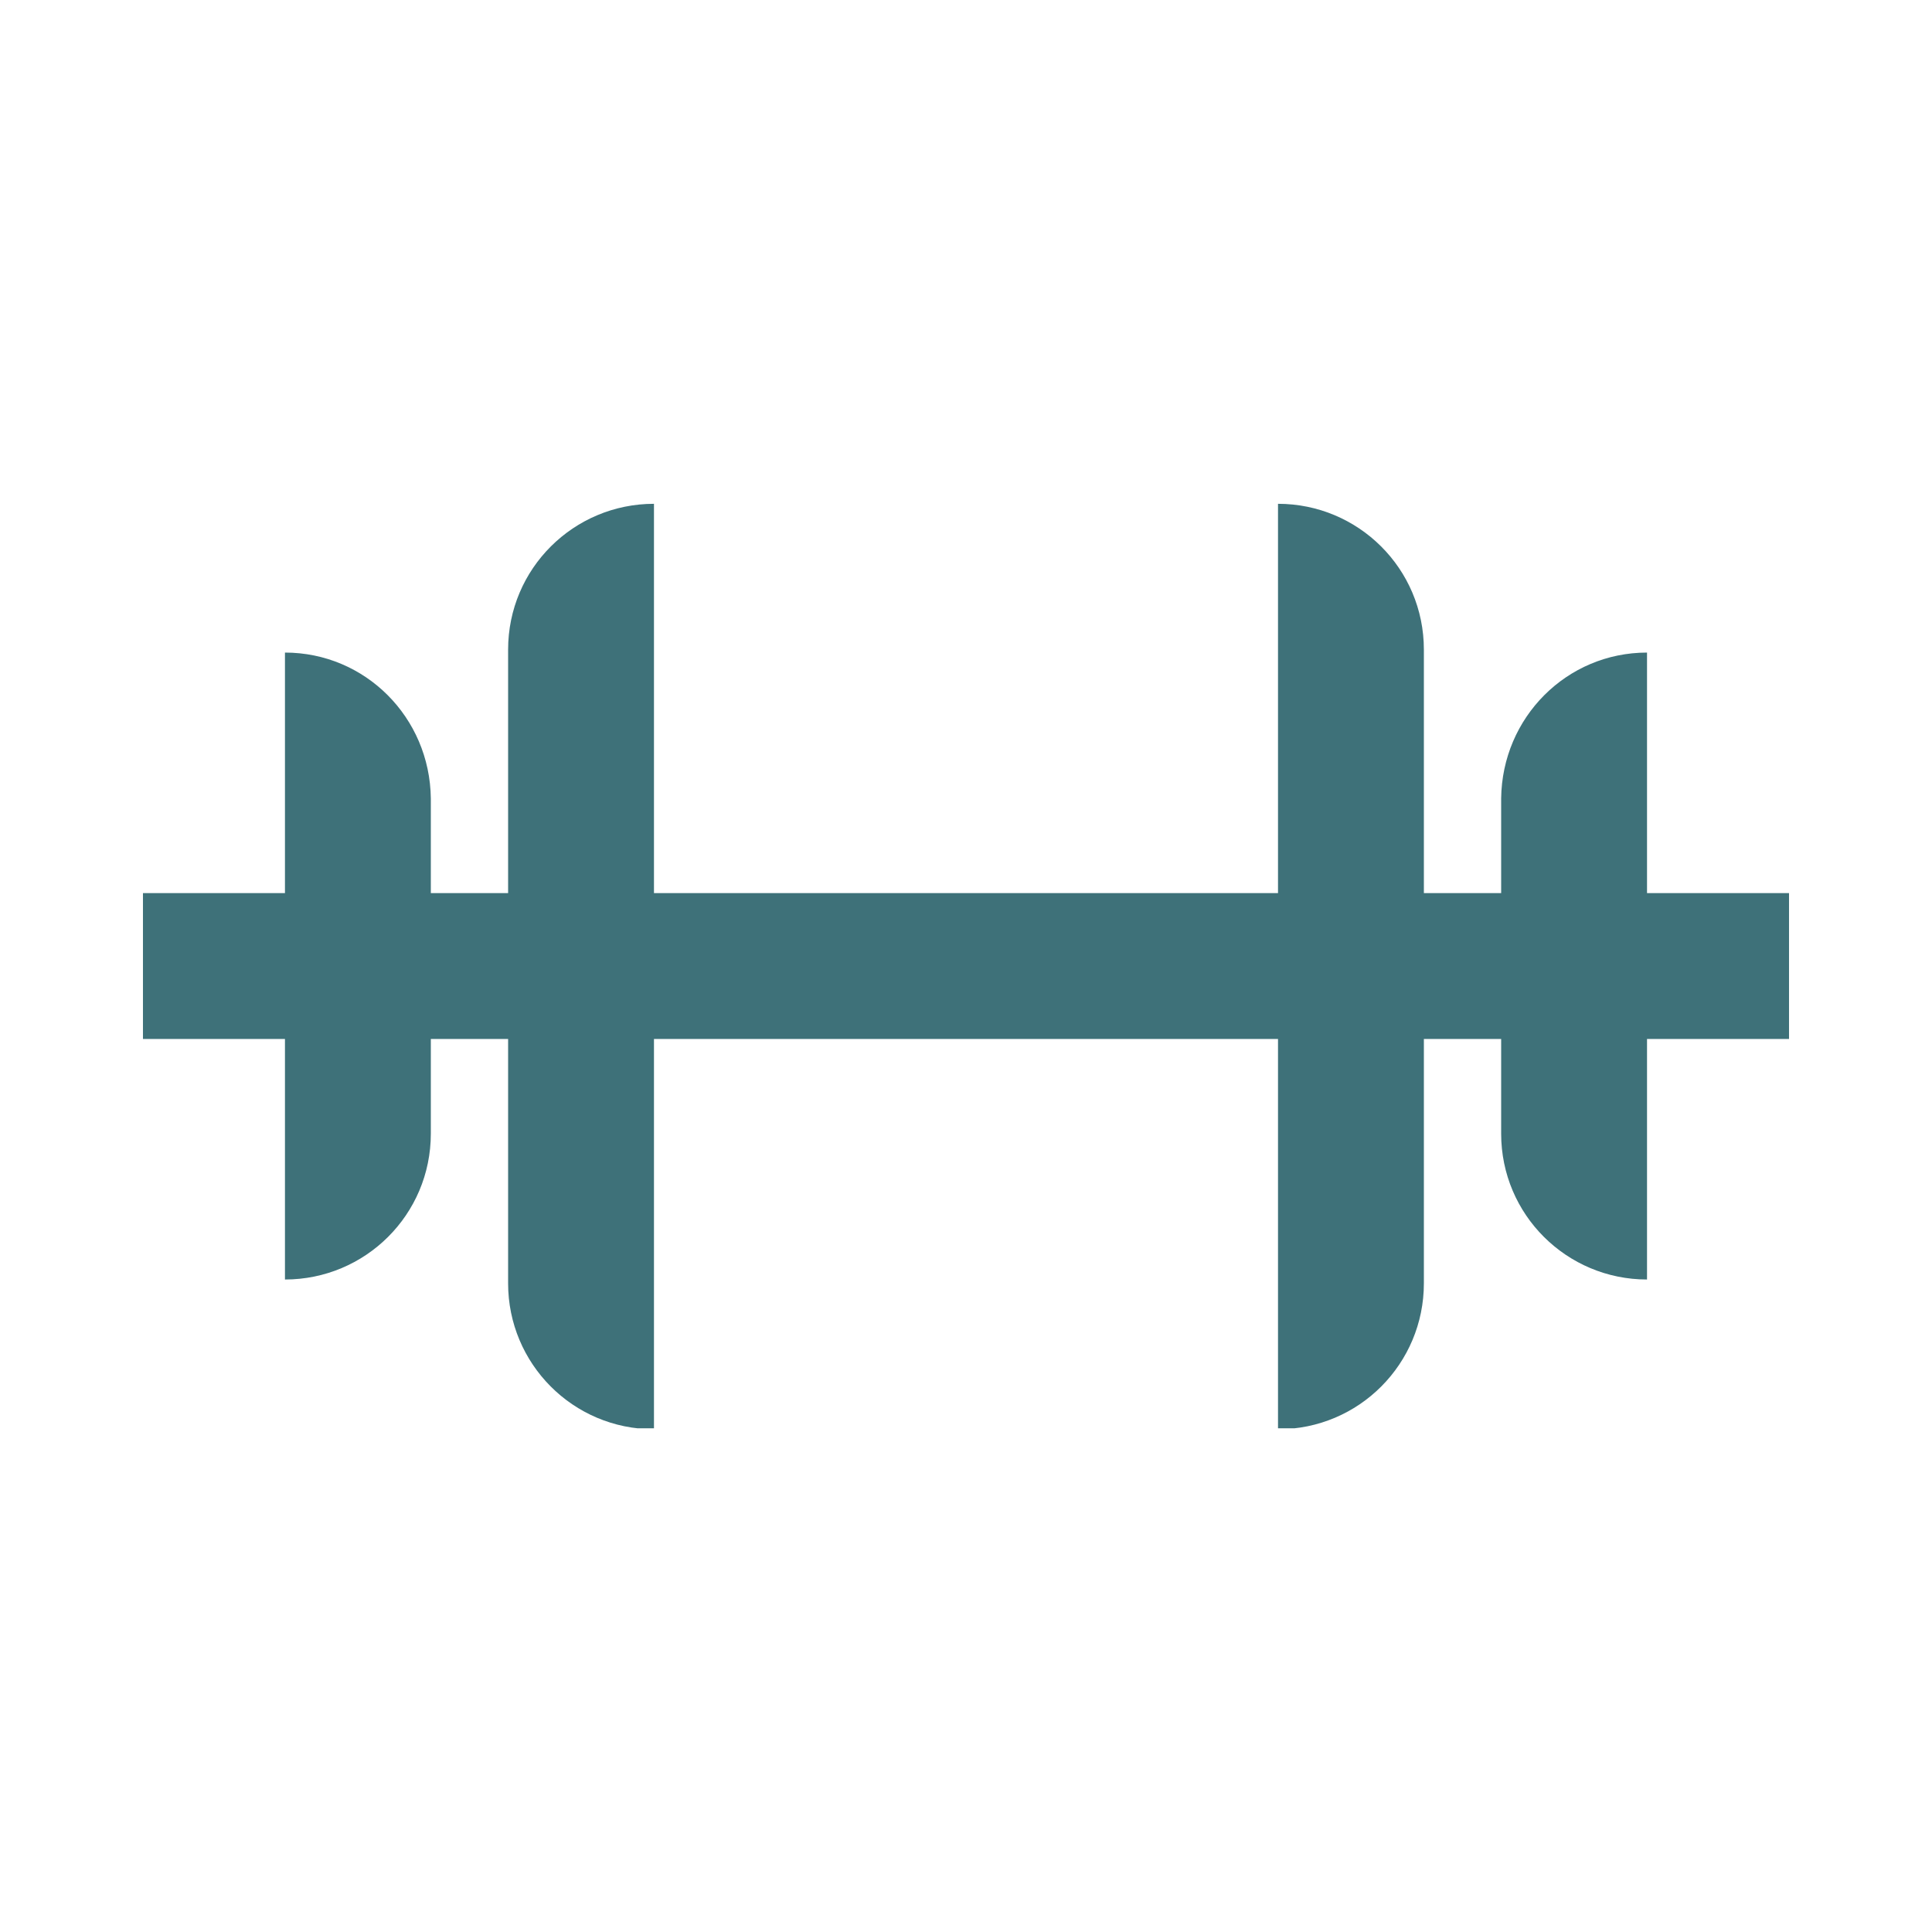
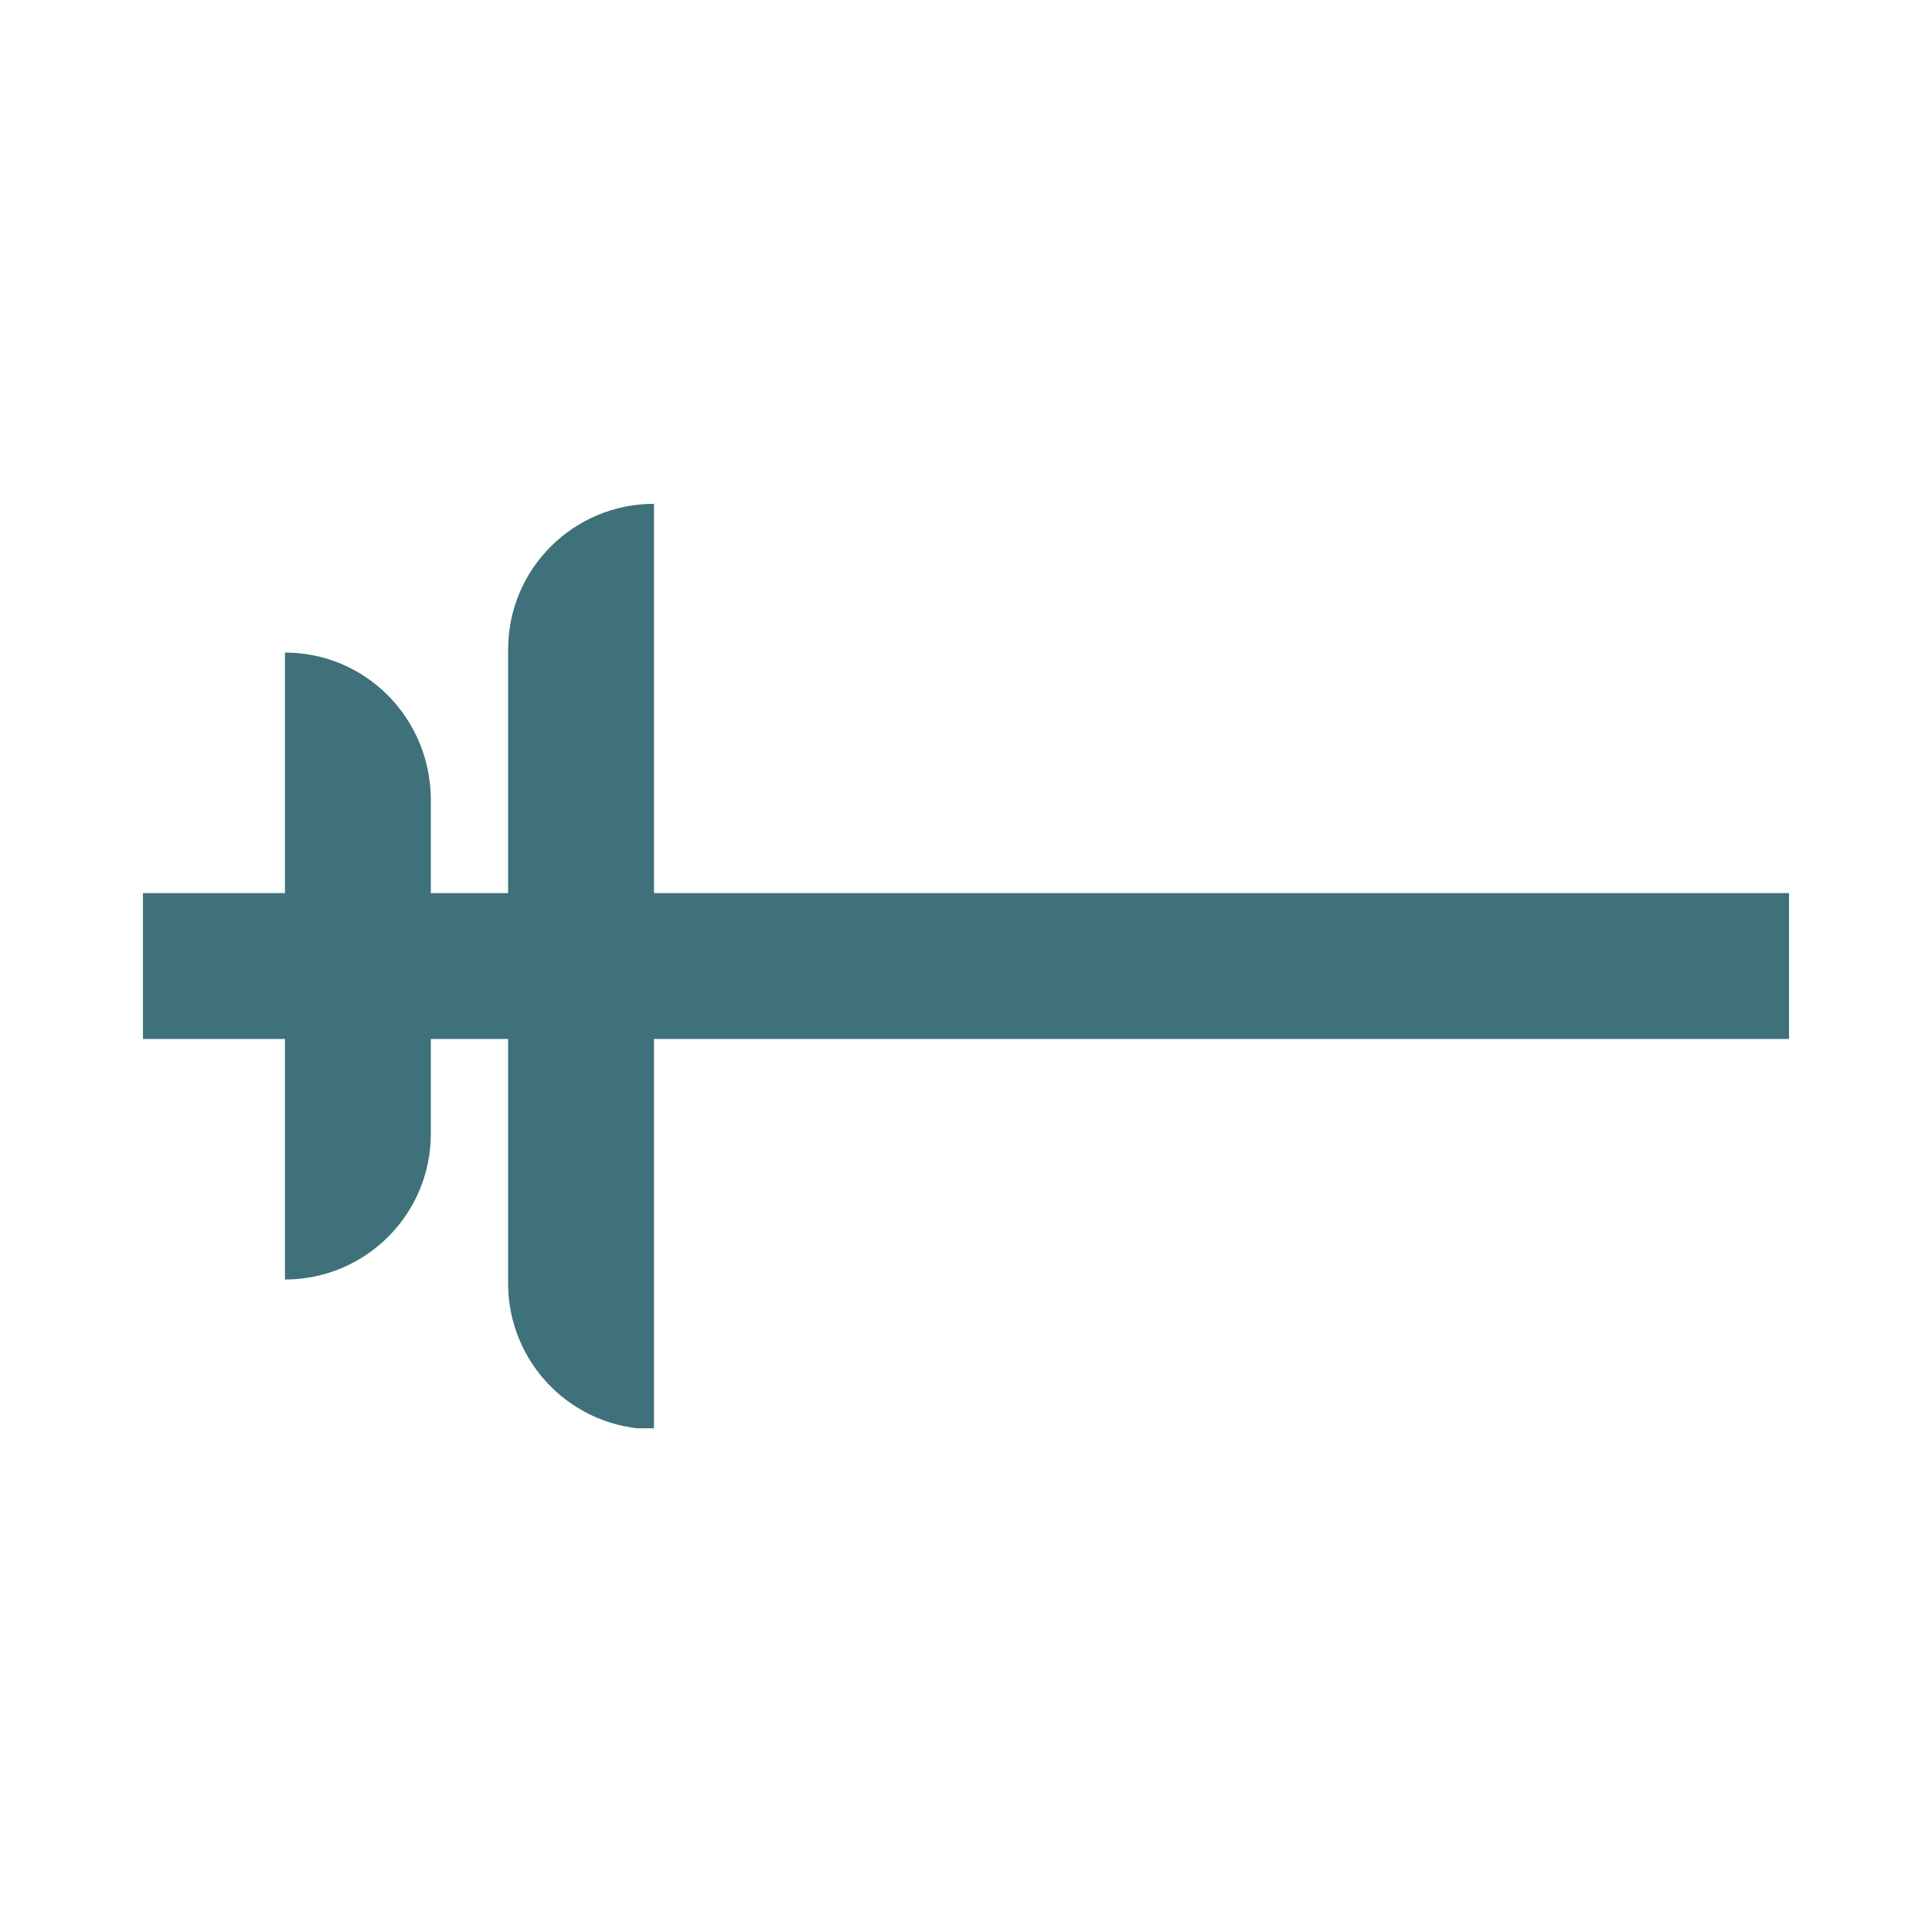
<svg xmlns="http://www.w3.org/2000/svg" xmlns:xlink="http://www.w3.org/1999/xlink" version="1.1" id="Layer_1" x="0px" y="0px" viewBox="0 0 200 200" style="enable-background:new 0 0 200 200;" xml:space="preserve">
  <style type="text/css">
	.st0{clip-path:url(#SVGID_00000154384559207181932140000014308364867930740922_);}
	.st1{fill:#3E7179;}
	.st2{clip-path:url(#SVGID_00000160869151247563397410000016351165073827201673_);}
</style>
  <g>
    <defs>
      <rect id="SVGID_1_" width="200" height="200" />
    </defs>
    <clipPath id="SVGID_00000139992597730549477660000012723076250323317418_">
      <use xlink:href="#SVGID_1_" style="overflow:visible;" />
    </clipPath>
    <g id="Fitness_Exercise" style="clip-path:url(#SVGID_00000139992597730549477660000012723076250323317418_);">
      <g id="Group_36" transform="translate(14.799 52.154)">
        <rect id="Rectangle_67" x="0" y="40.3" class="st1" width="170.4" height="15.1" />
        <g id="Group_35">
          <g>
            <defs>
              <rect id="SVGID_00000041293168085223228670000012771234739724808098_" x="0" y="0" width="170.4" height="95.7" />
            </defs>
            <clipPath id="SVGID_00000088129083380209421140000006476583724392035003_">
              <use xlink:href="#SVGID_00000041293168085223228670000012771234739724808098_" style="overflow:visible;" />
            </clipPath>
            <g id="Group_34" style="clip-path:url(#SVGID_00000088129083380209421140000006476583724392035003_);">
              <path id="Path_34" class="st1" d="M14.7,15.4L14.7,15.4v64.9c8.3,0,15.1-6.7,15.1-15.1c0,0,0,0,0,0V30.5        C29.7,22.1,23,15.4,14.7,15.4" />
              <path id="Path_35" class="st1" d="M52.9,0L52.9,0c-8.3,0-15.1,6.7-15.1,15.1c0,0,0,0,0,0v65.6c0,8.3,6.7,15.1,15.1,15.1        c0,0,0,0,0,0V0z" />
-               <path id="Path_36" class="st1" d="M155.7,15.4L155.7,15.4v64.9c-8.3,0-15.1-6.7-15.1-15.1v0V30.5        C140.7,22.1,147.4,15.4,155.7,15.4L155.7,15.4" />
-               <path id="Path_37" class="st1" d="M117.5,0L117.5,0c8.3,0,15.1,6.7,15.1,15.1c0,0,0,0,0,0v65.6c0,8.3-6.7,15.1-15.1,15.1V0z" />
            </g>
          </g>
        </g>
      </g>
    </g>
  </g>
</svg>